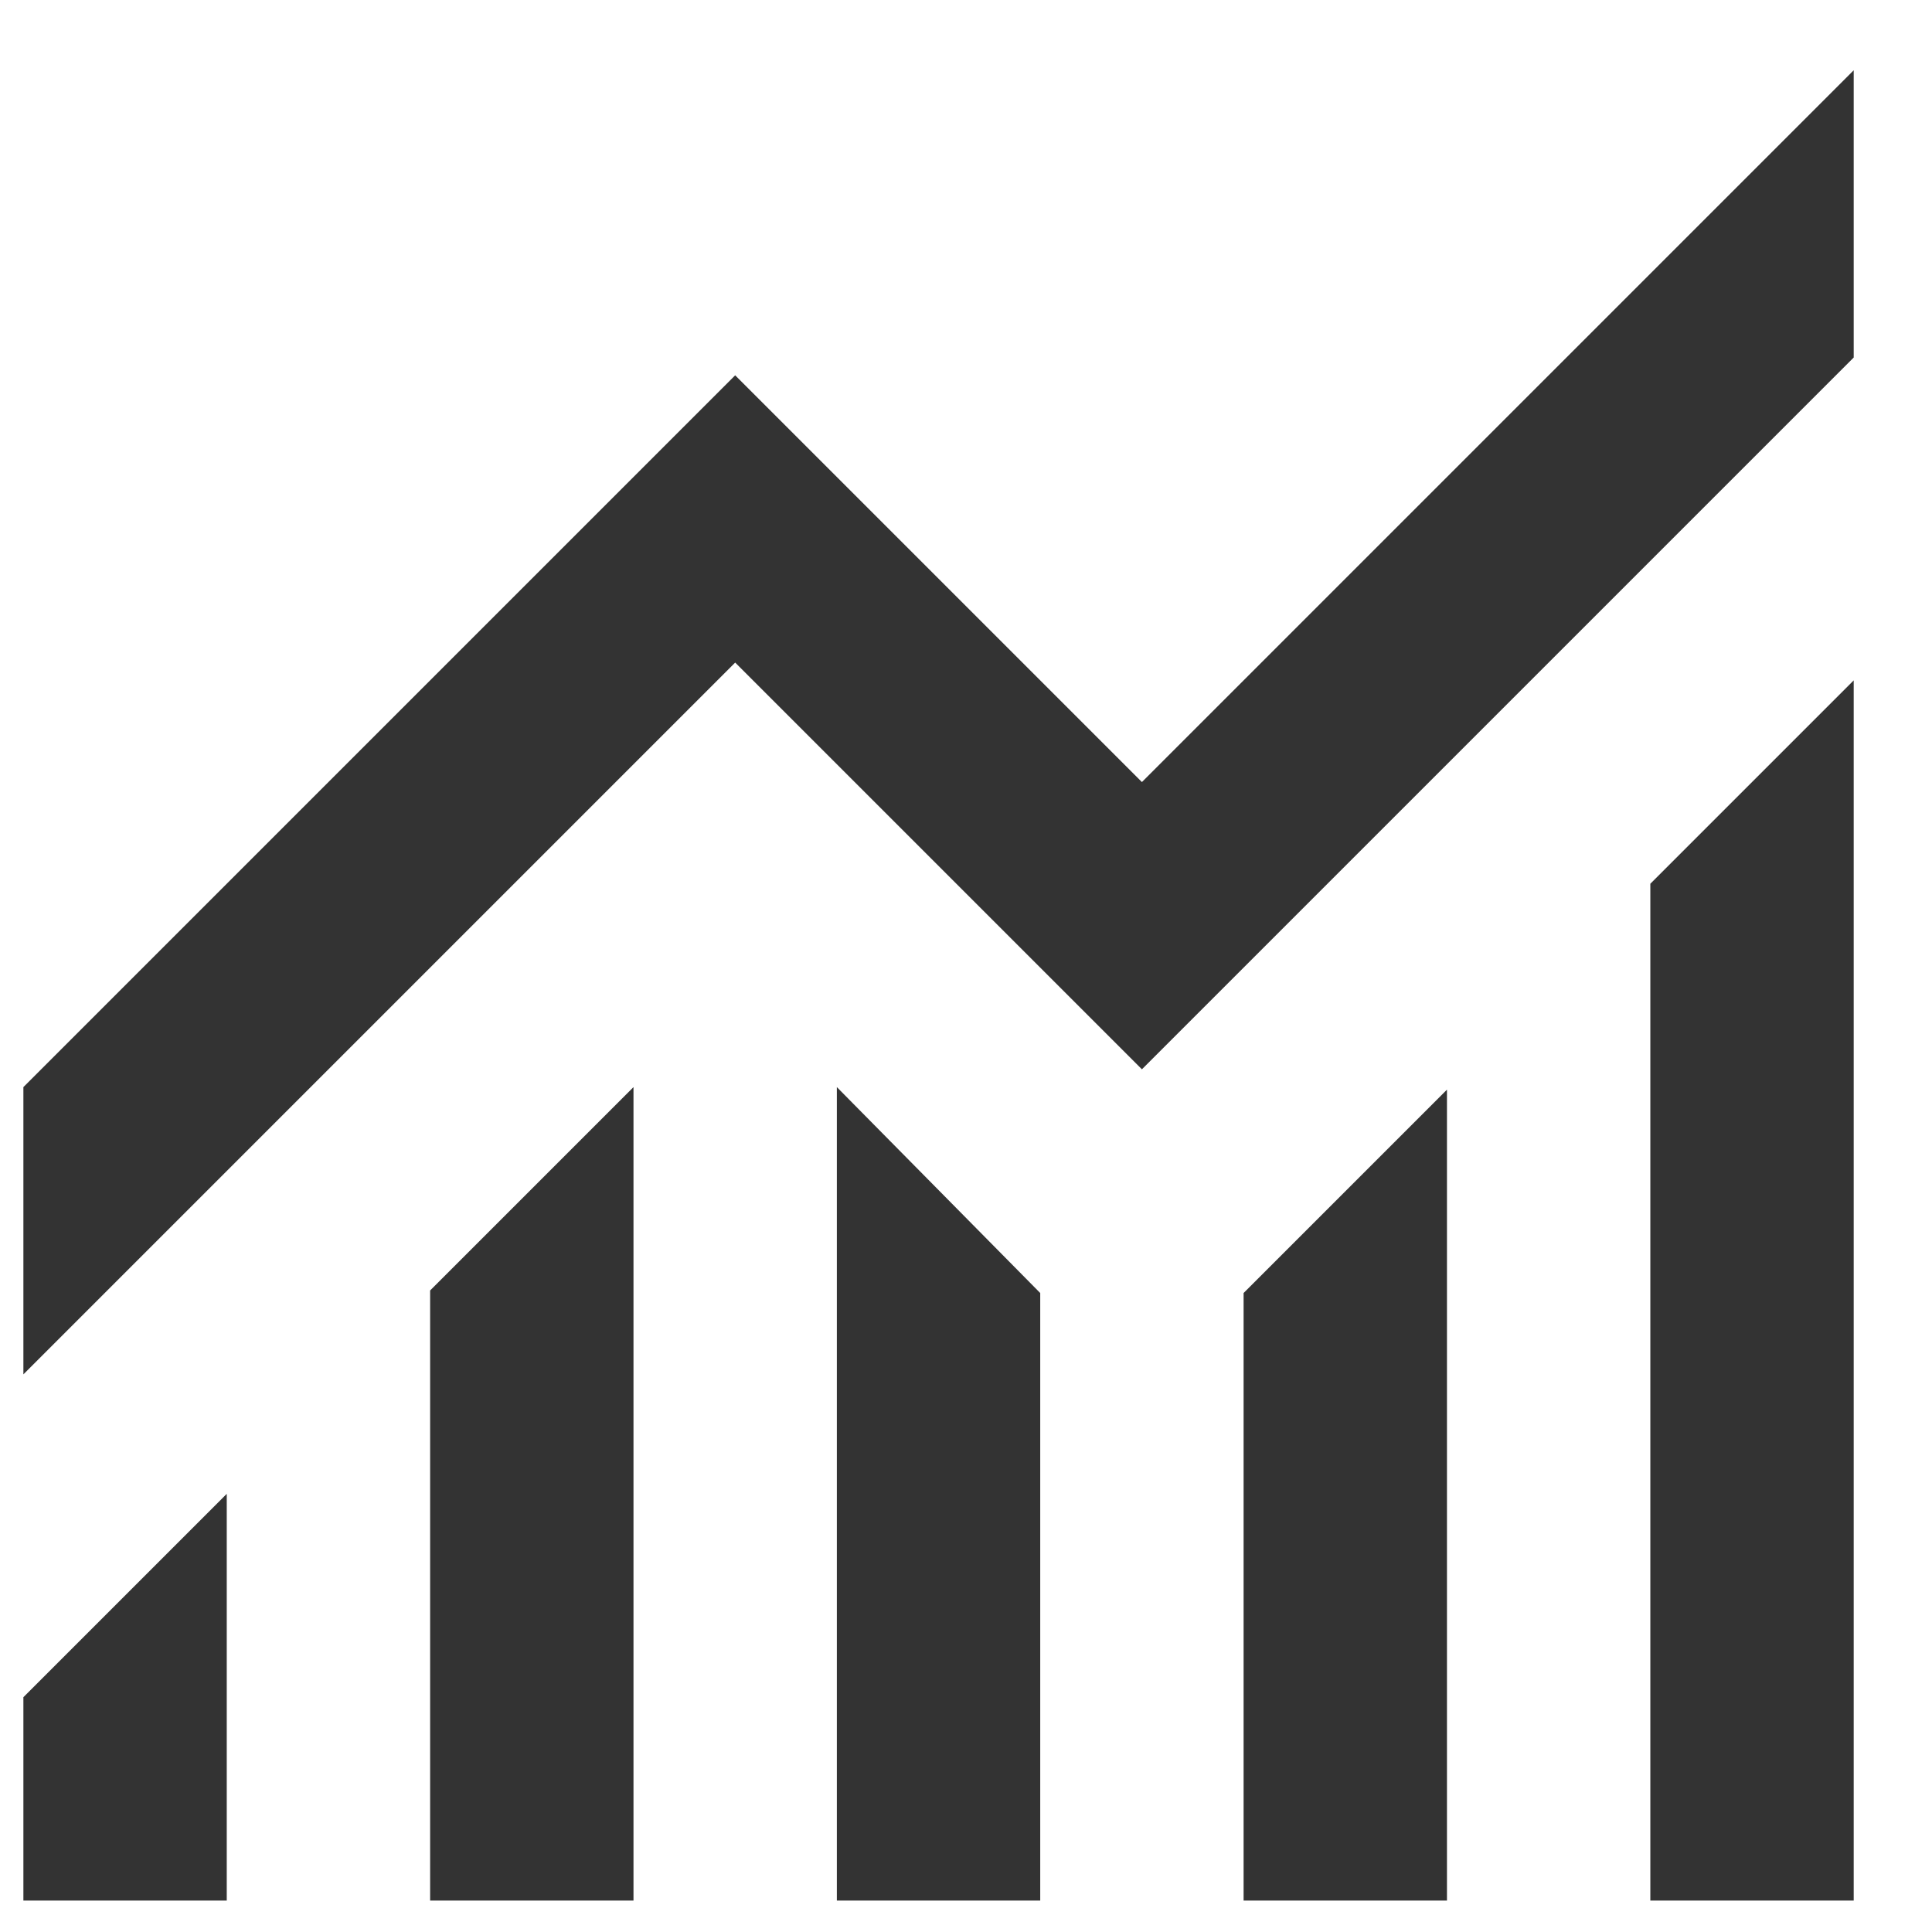
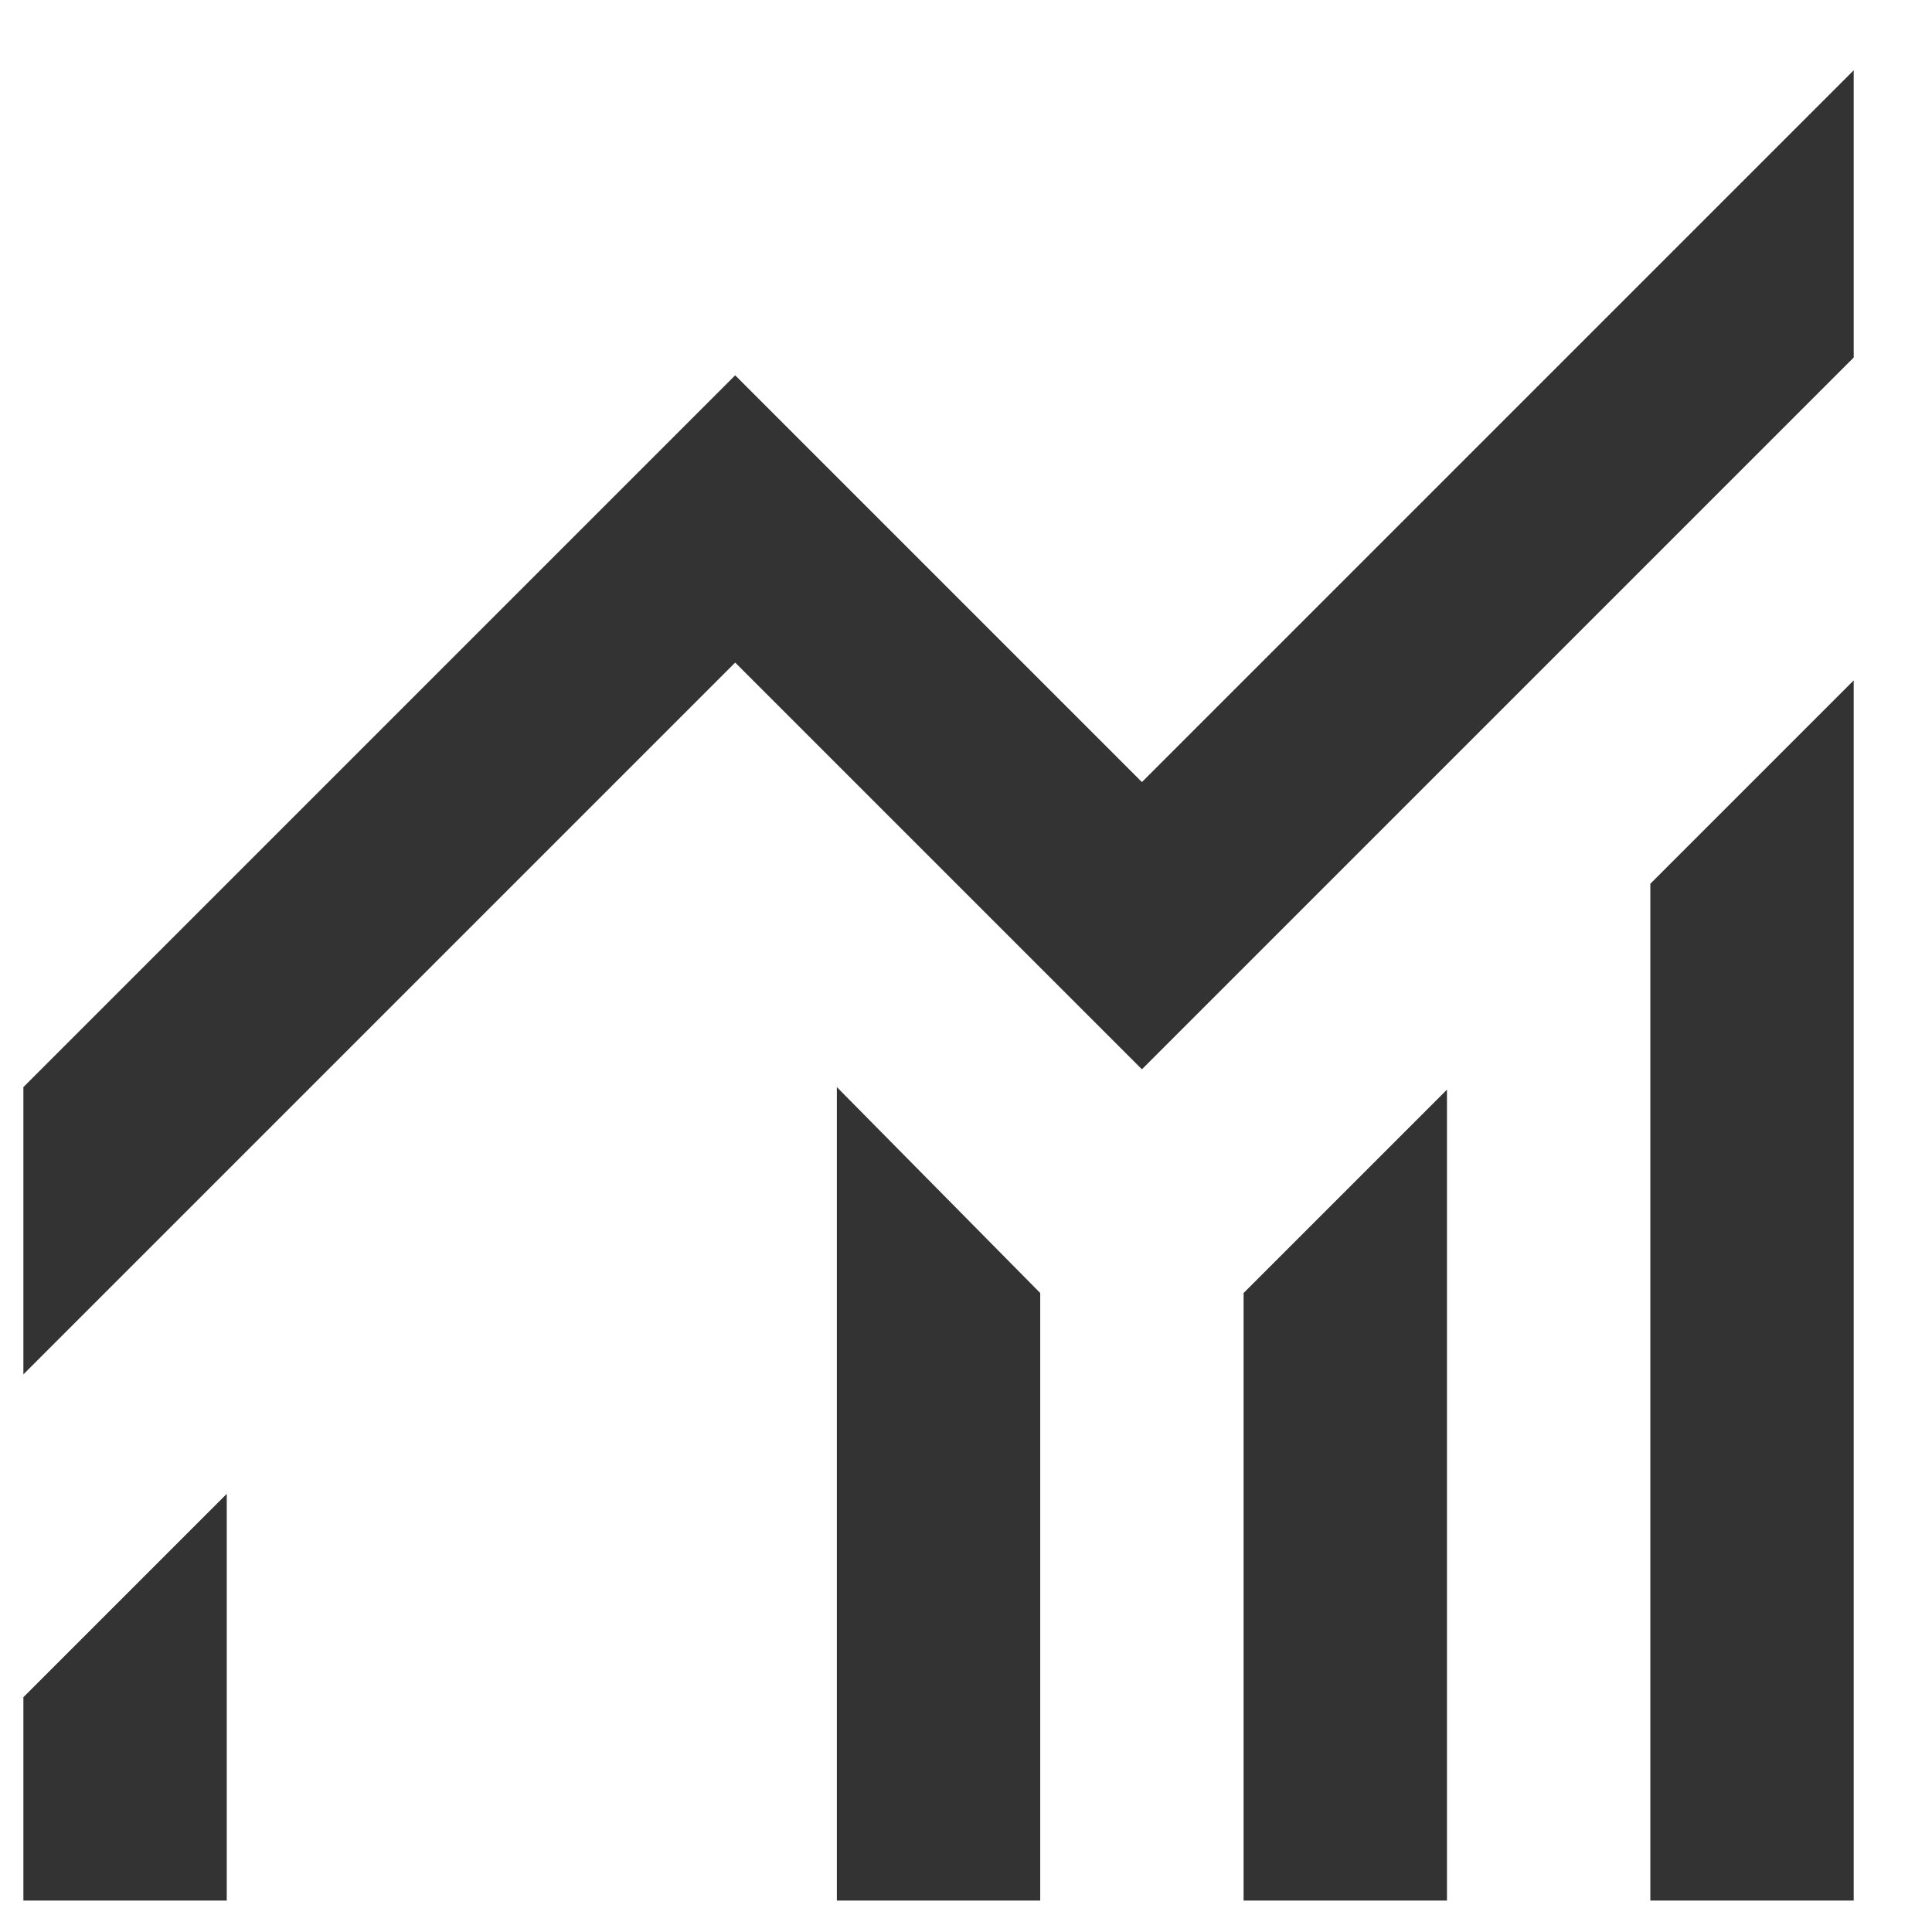
<svg xmlns="http://www.w3.org/2000/svg" width="19" height="19" viewBox="0 0 19 19" fill="none">
-   <path d="M0.23 18.691V16.691L2.23 14.691V18.691H0.23ZM4.23 18.691V12.691L6.23 10.691V18.691H4.23ZM8.23 18.691V10.691L10.23 12.716V18.691H8.23ZM12.23 18.691V12.716L14.23 10.716V18.691H12.23ZM16.23 18.691V8.691L18.23 6.691V18.691H16.23ZM0.23 13.516V10.691L7.23 3.691L11.23 7.691L18.23 0.691V3.516L11.23 10.516L7.23 6.516L0.23 13.516Z" fill="#333333" />
+   <path d="M0.23 18.691V16.691L2.23 14.691V18.691H0.23ZM4.23 18.691V12.691V18.691H4.23ZM8.23 18.691V10.691L10.23 12.716V18.691H8.23ZM12.23 18.691V12.716L14.23 10.716V18.691H12.23ZM16.23 18.691V8.691L18.23 6.691V18.691H16.23ZM0.23 13.516V10.691L7.23 3.691L11.23 7.691L18.23 0.691V3.516L11.23 10.516L7.23 6.516L0.23 13.516Z" fill="#333333" />
</svg>